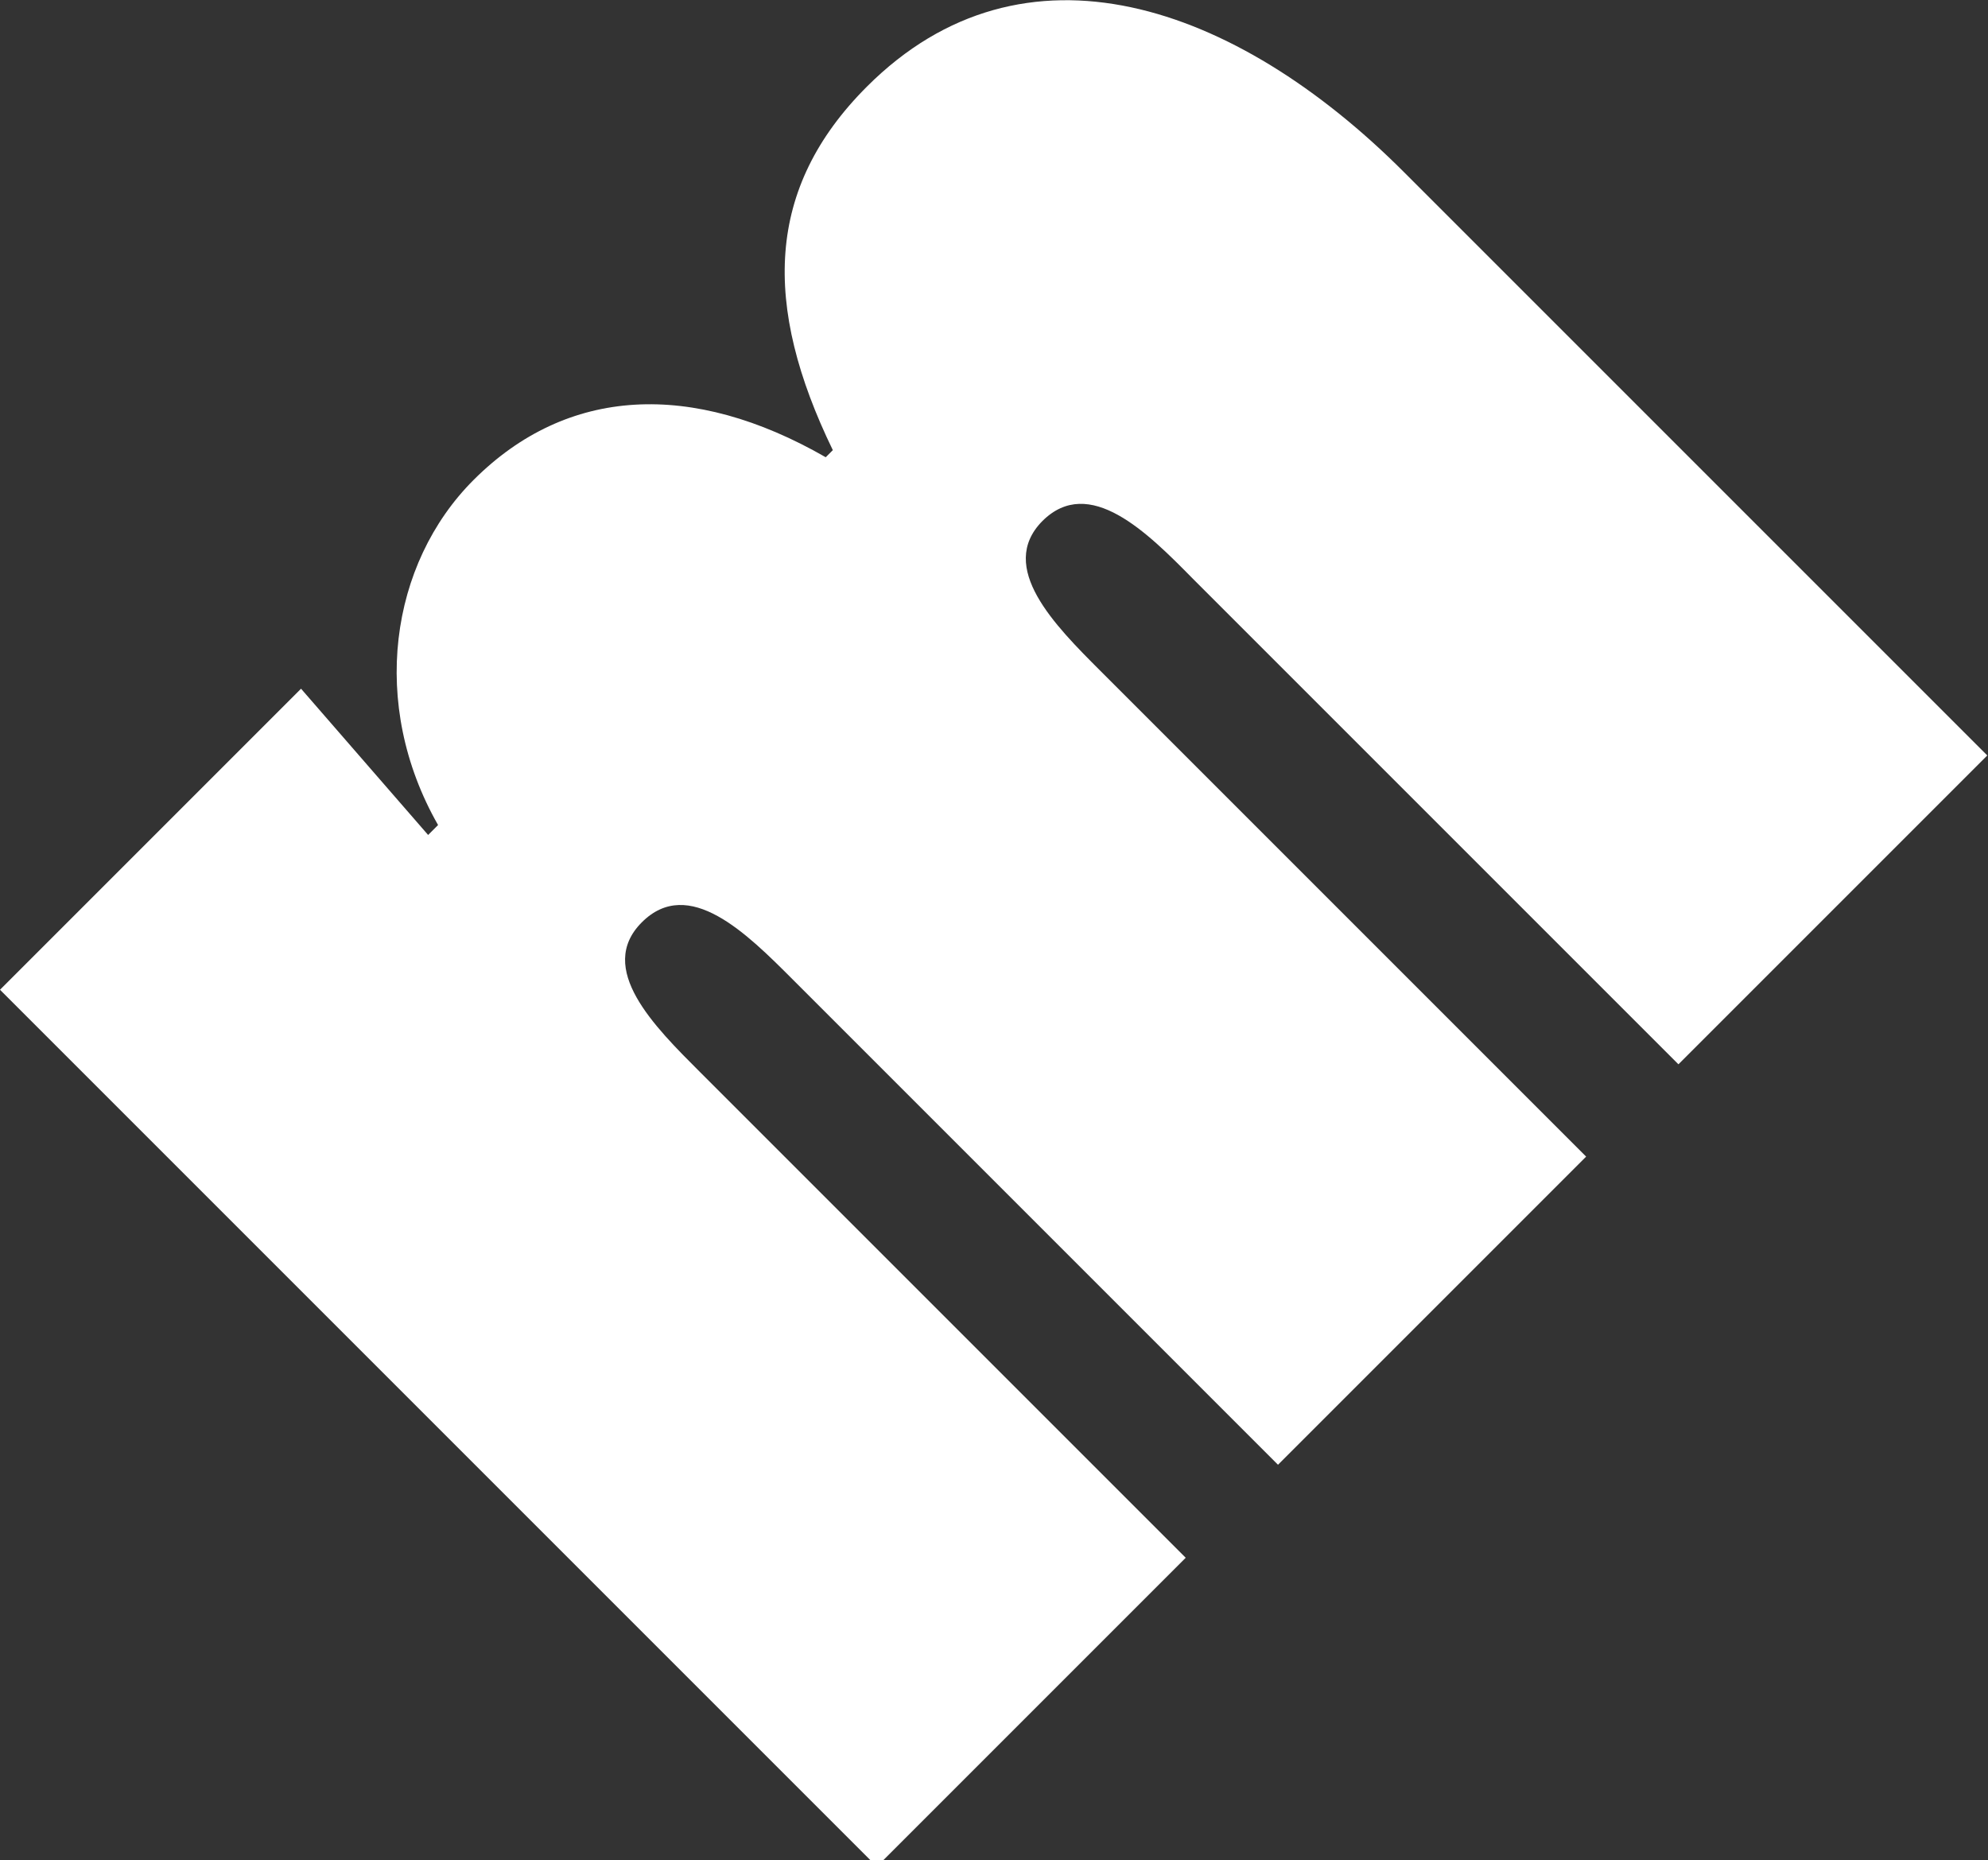
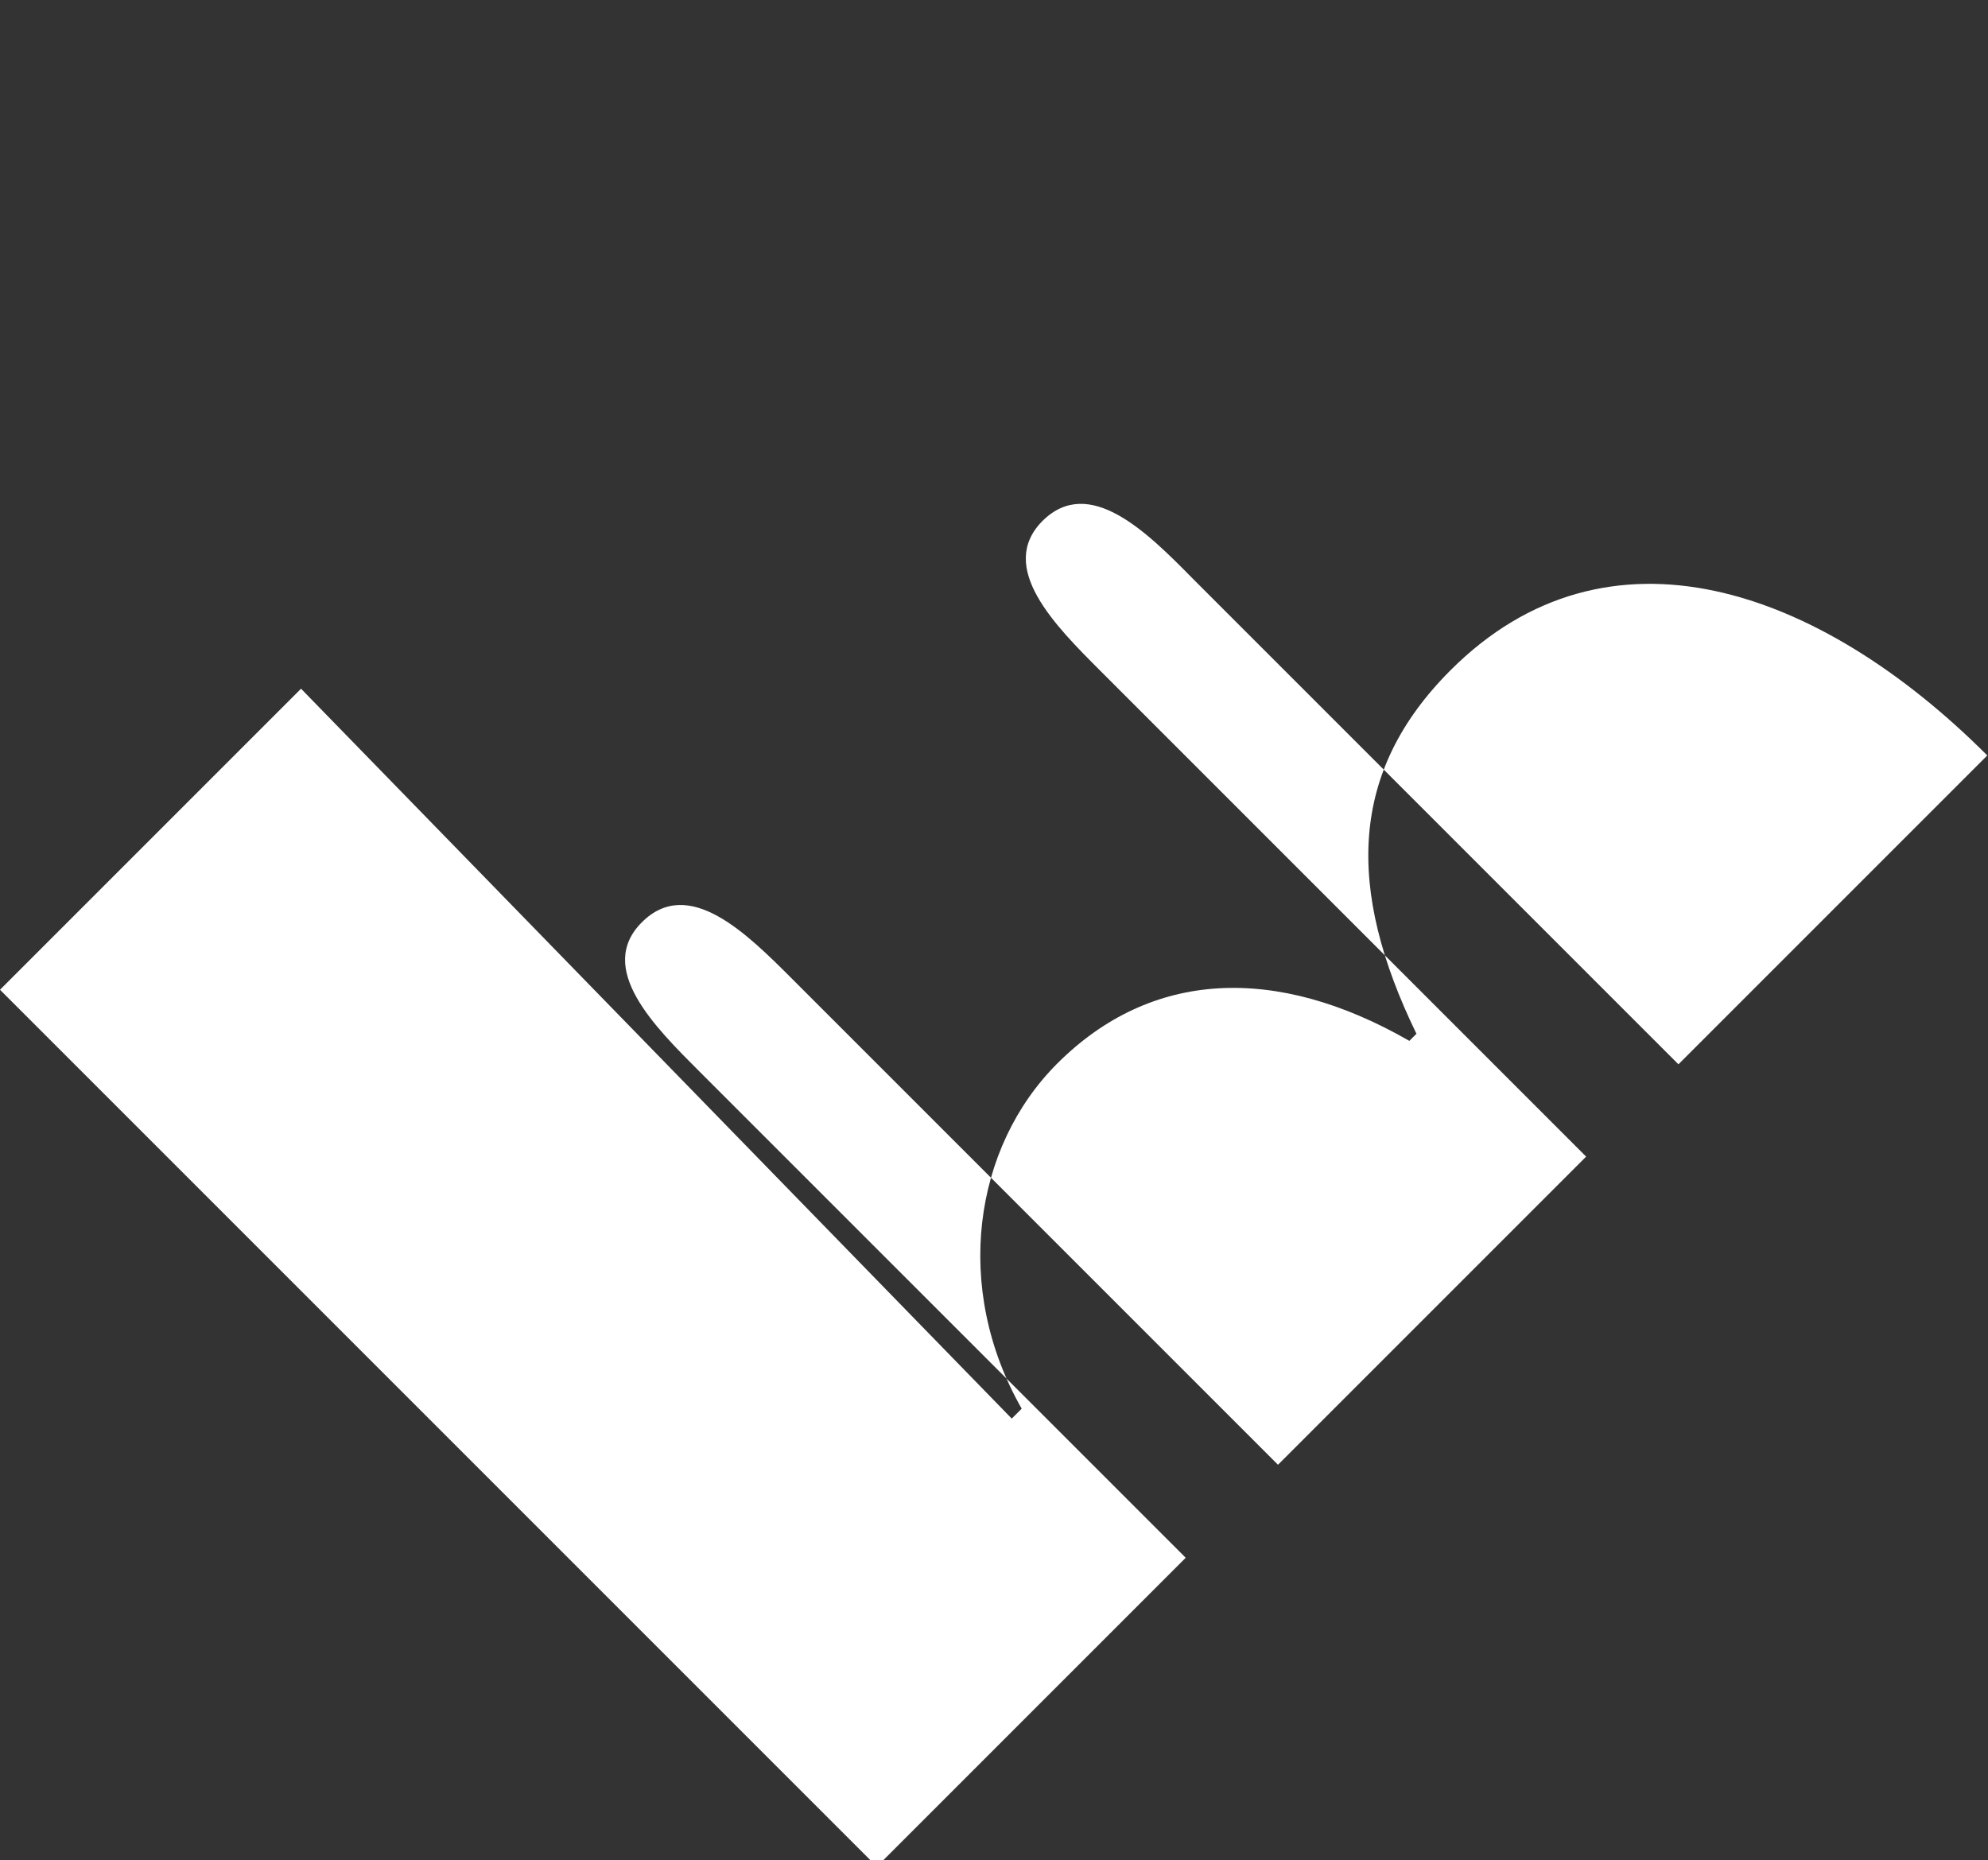
<svg xmlns="http://www.w3.org/2000/svg" version="1.1" id="Layer_1" x="0px" y="0px" viewBox="0 0 280 262" style="enable-background:new 0 0 280 262;" xml:space="preserve">
  <rect x="0" y="0" width="280" height="262" fill="#333333" stroke="none" />
  <style type="text/css">
	.st0{fill:#FFFFFF;}
</style>
-   <path class="st0" d="M42.4,97L0,139.4l123.5,123.5l43.5-43.5L98.6,151c-6.4-6.4-14.7-14.6-8.2-21.1c6.6-6.6,14.8,1.6,21.2,8  l68.4,68.4l43.4-43.4l-68.4-68.4c-6.4-6.4-14.6-14.6-8.2-21.1c6.6-6.6,14.8,1.6,21.2,8.1l68.4,68.4l43.5-43.5l-82.2-82.2  c-23.7-23.7-53.5-34.1-75.6-12c-14.3,14.3-14.7,30.8-4.8,51.2l-1,1c-18.8-10.8-36.4-10-49.6,3.2c-11.8,11.8-14.7,31.6-5,48.6  l-1.4,1.4L42.4,97L42.4,97L42.4,97z" />
+   <path class="st0" d="M42.4,97L0,139.4l123.5,123.5l43.5-43.5L98.6,151c-6.4-6.4-14.7-14.6-8.2-21.1c6.6-6.6,14.8,1.6,21.2,8  l68.4,68.4l43.4-43.4l-68.4-68.4c-6.4-6.4-14.6-14.6-8.2-21.1c6.6-6.6,14.8,1.6,21.2,8.1l68.4,68.4l43.5-43.5c-23.7-23.7-53.5-34.1-75.6-12c-14.3,14.3-14.7,30.8-4.8,51.2l-1,1c-18.8-10.8-36.4-10-49.6,3.2c-11.8,11.8-14.7,31.6-5,48.6  l-1.4,1.4L42.4,97L42.4,97L42.4,97z" />
</svg>